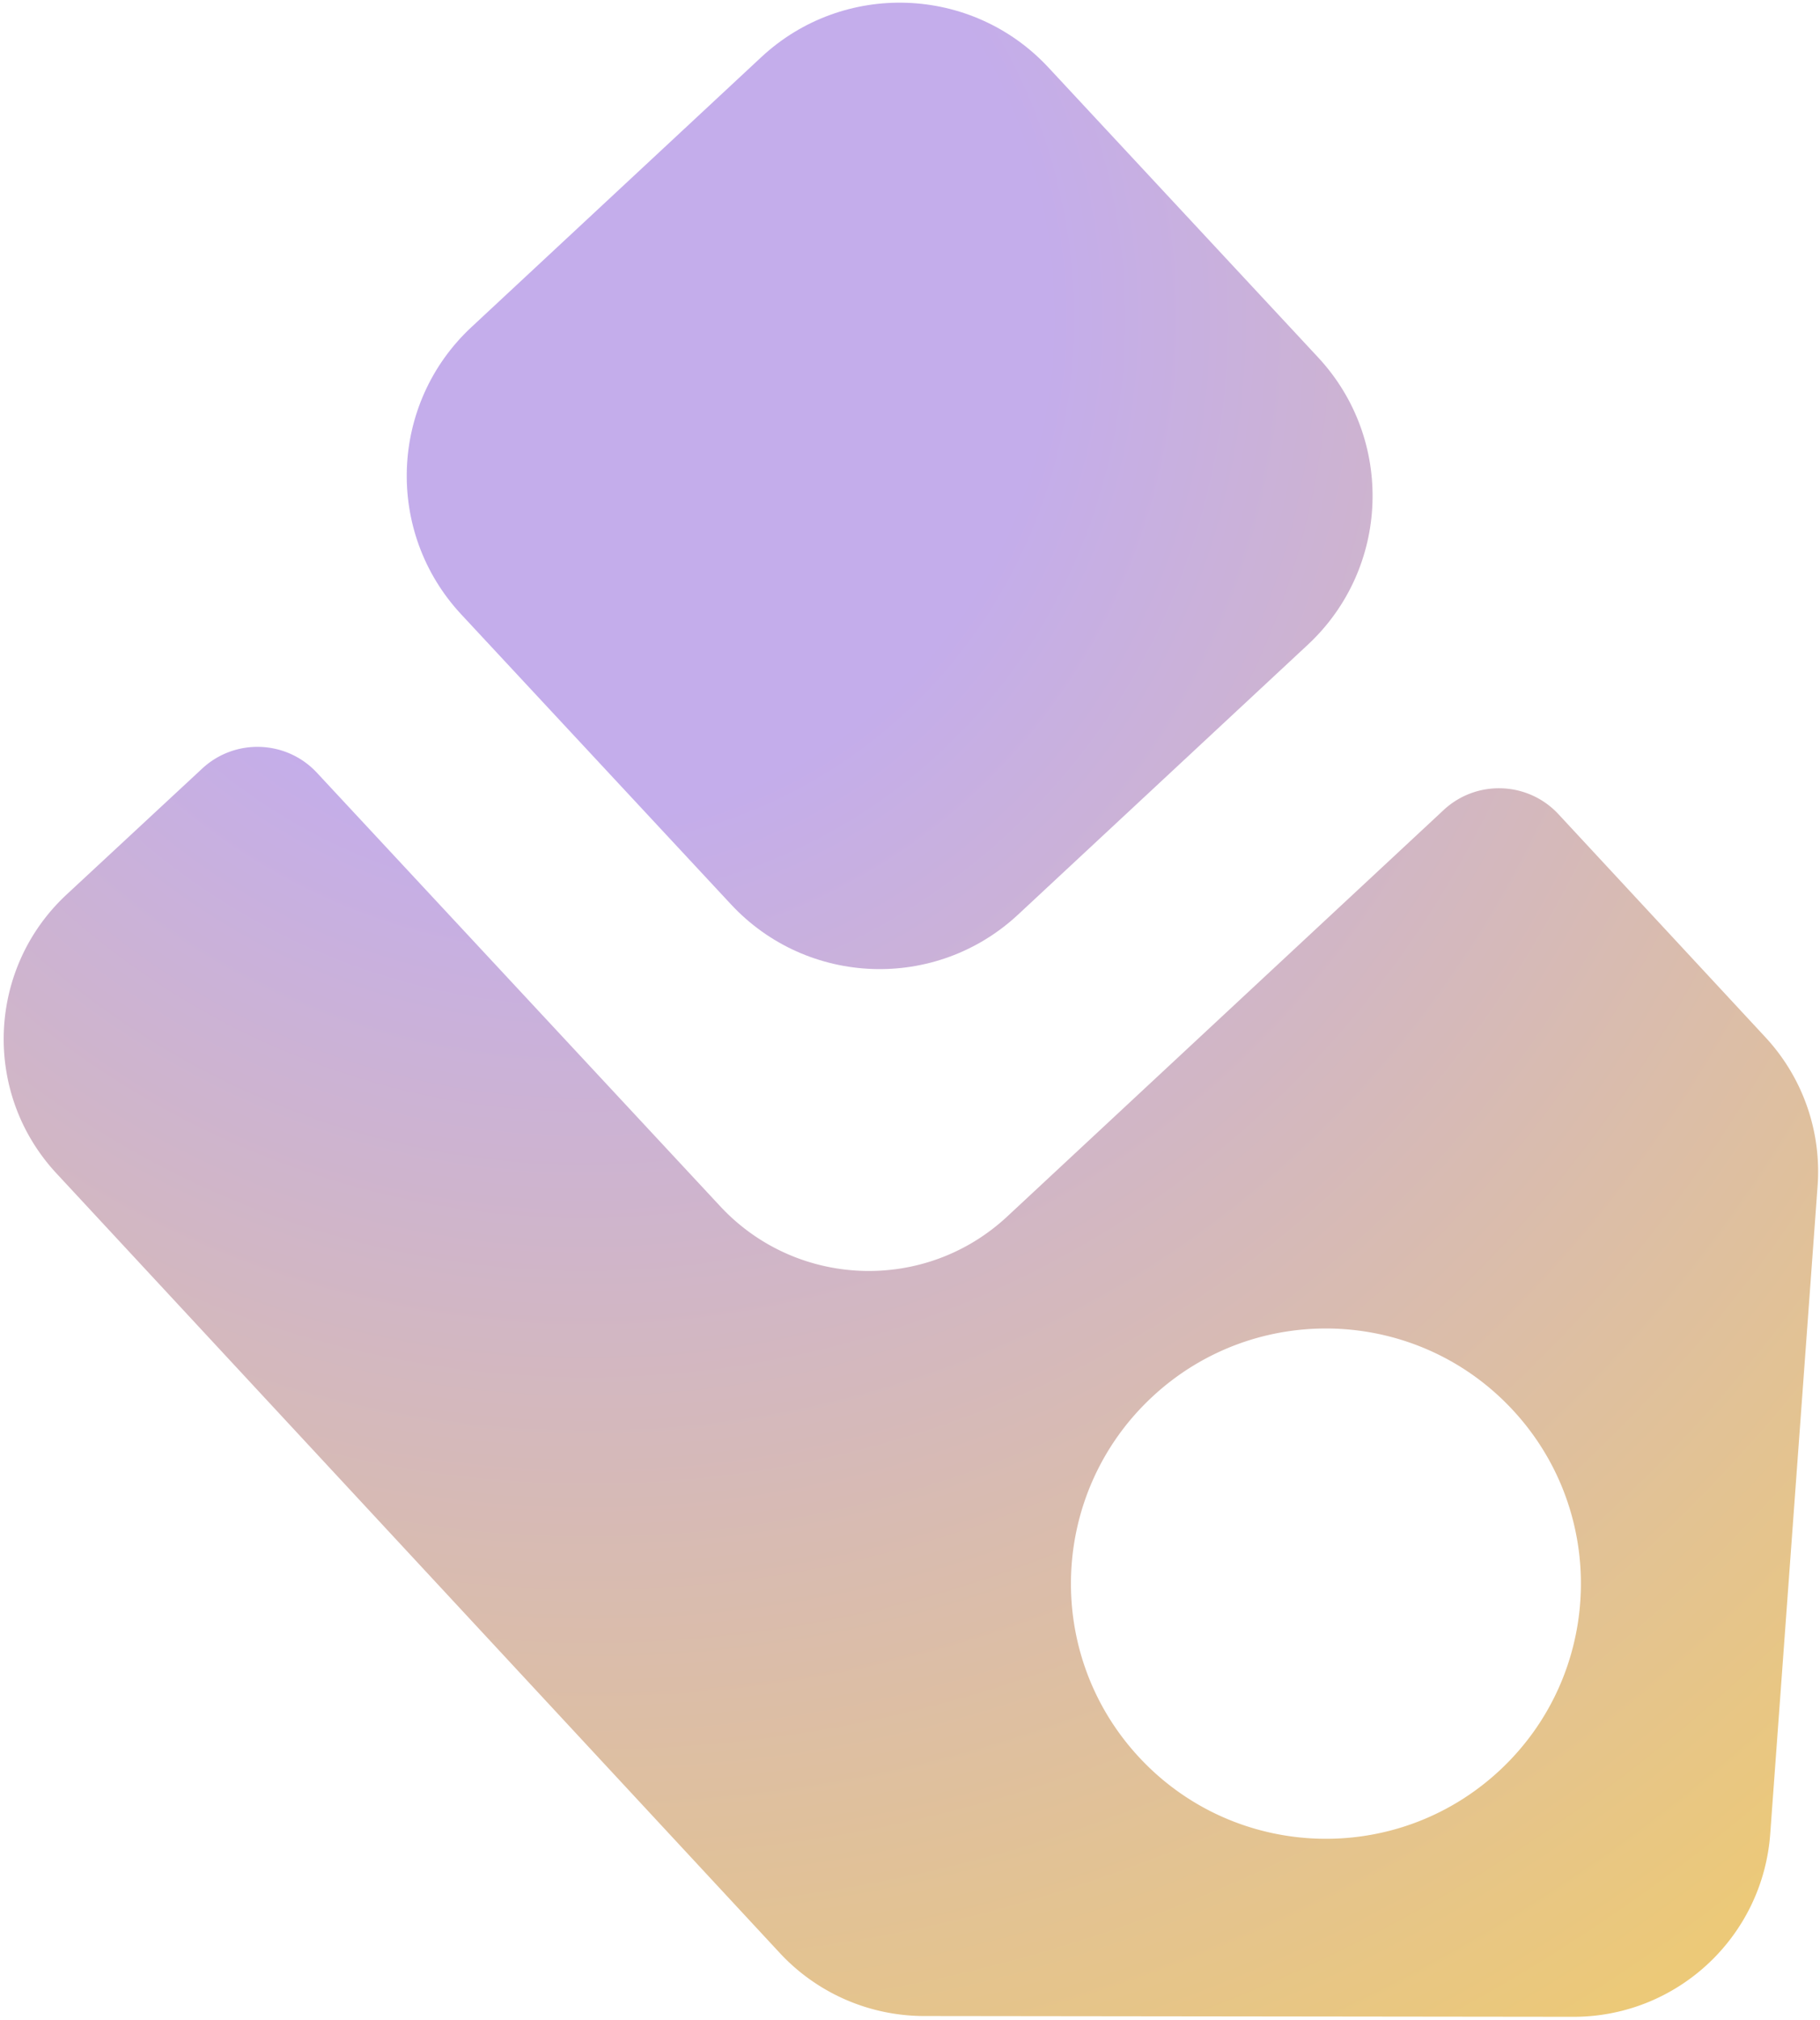
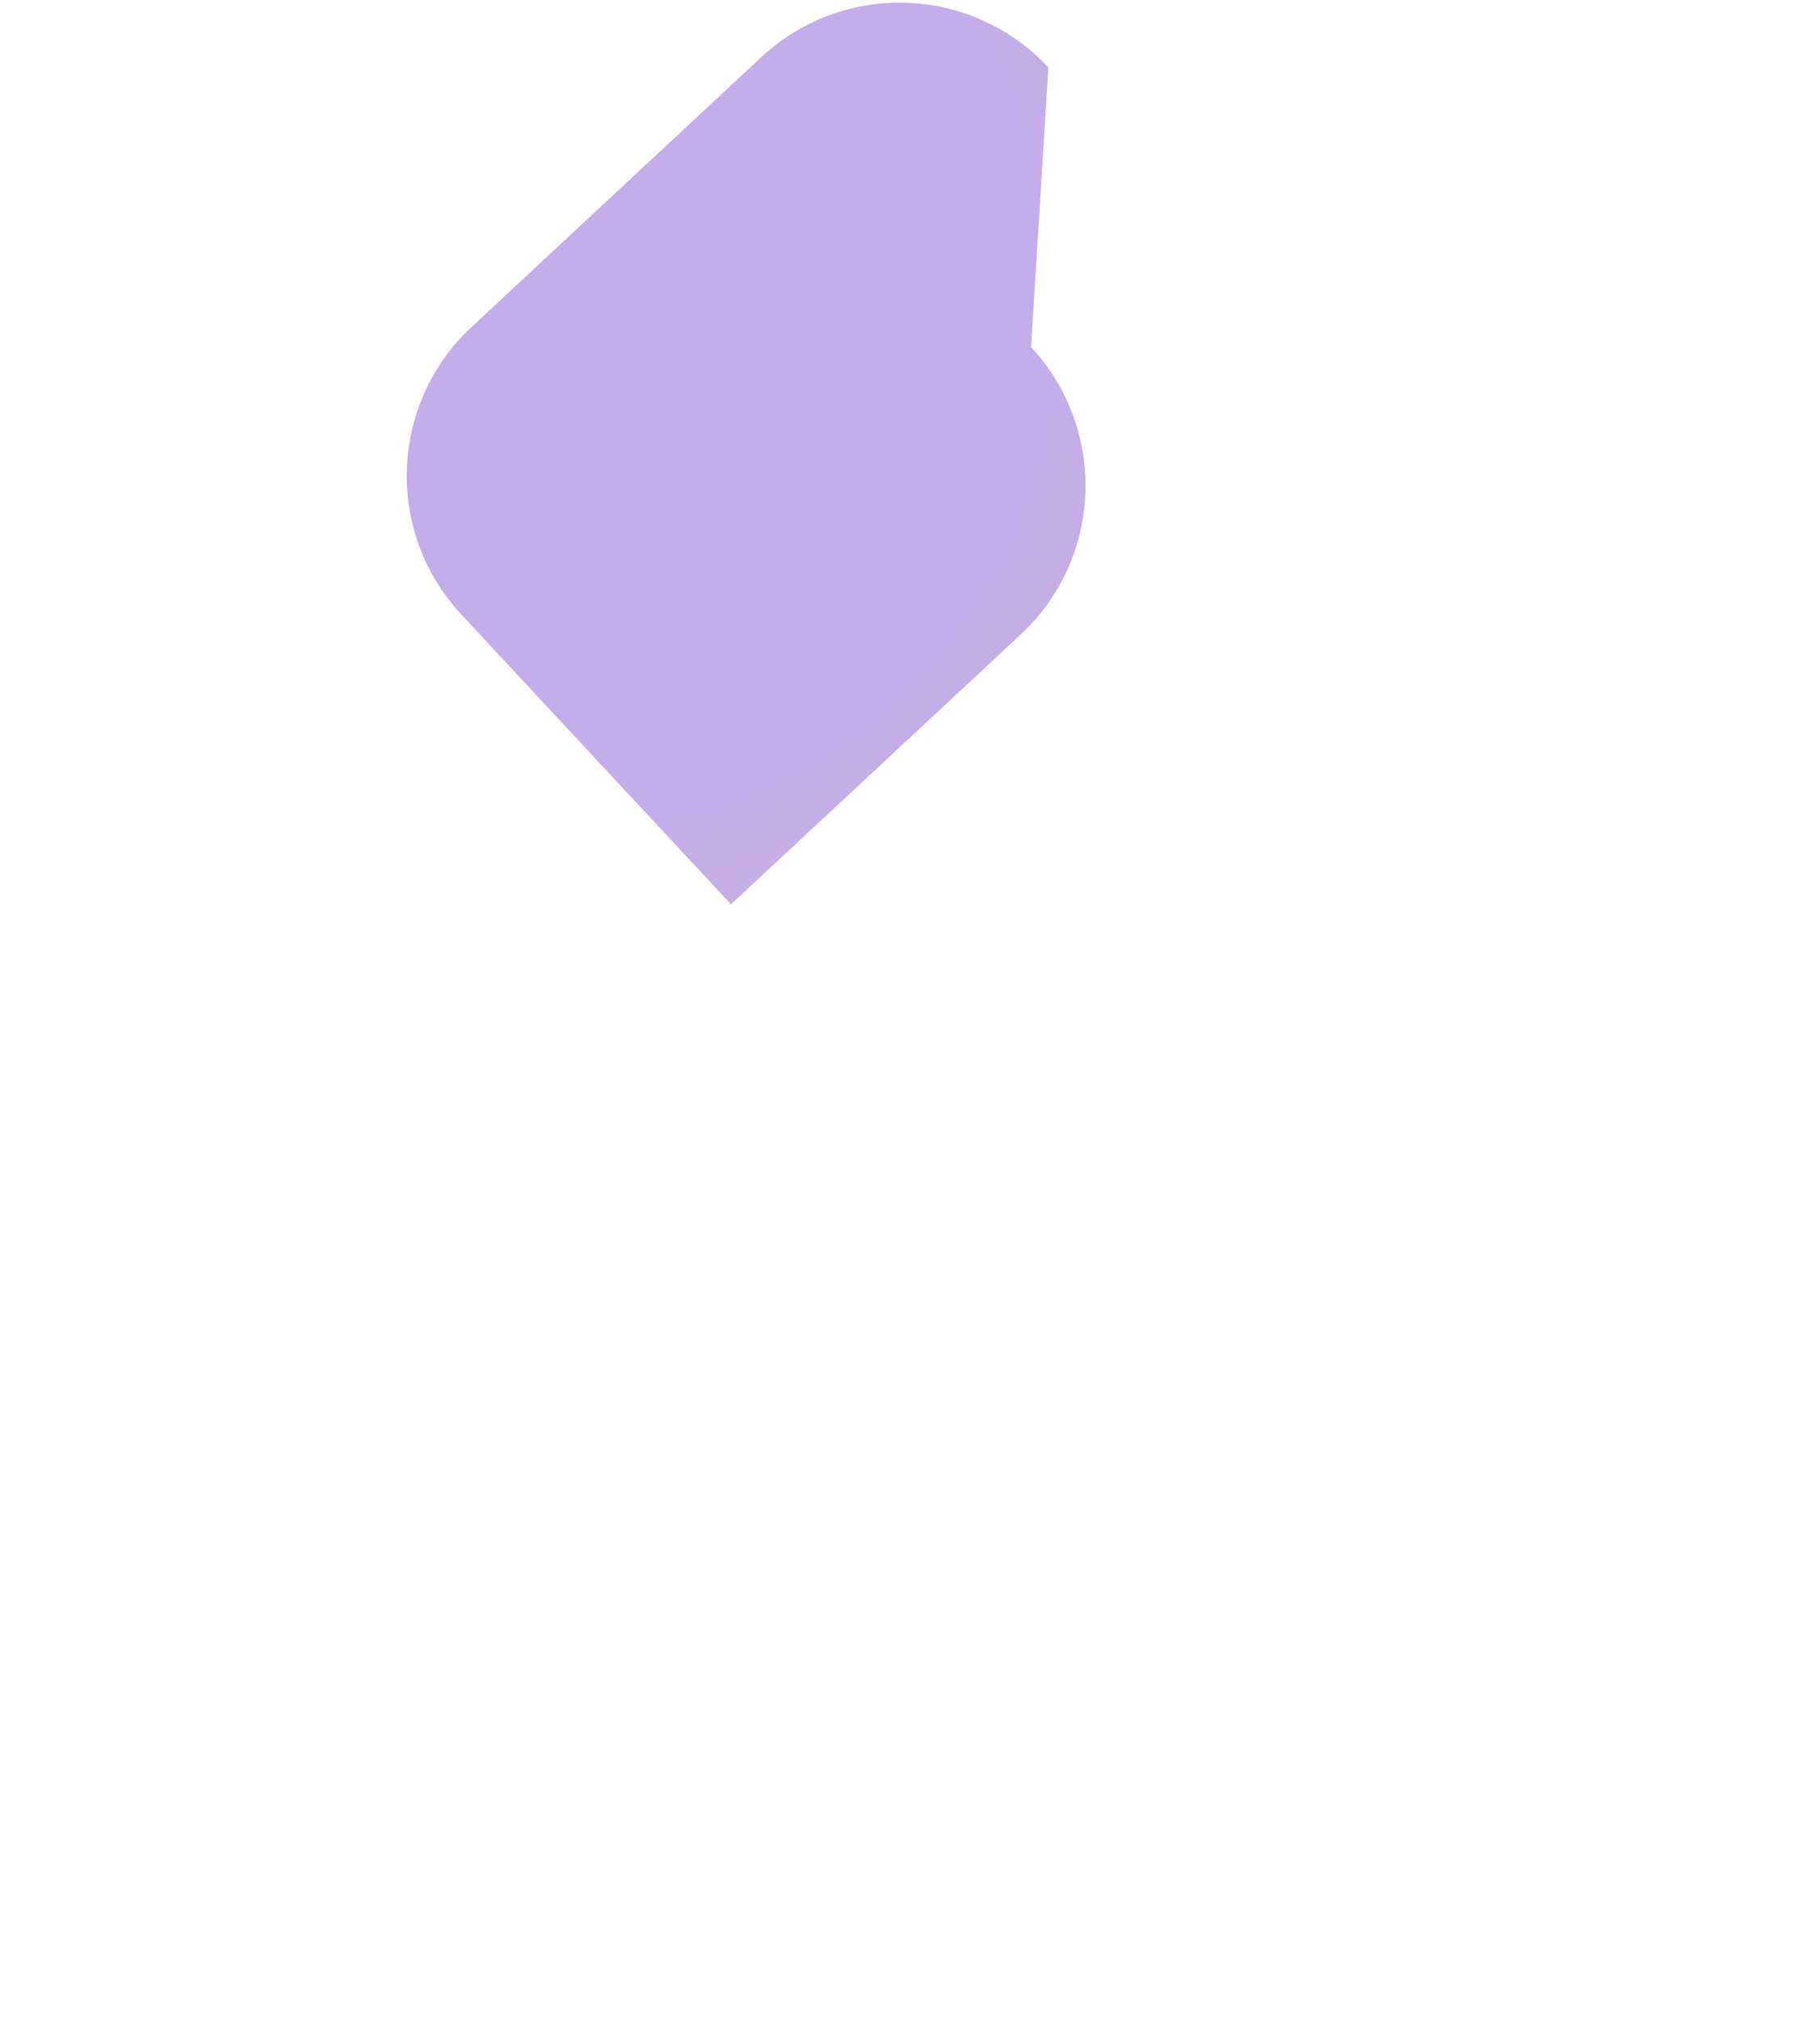
<svg xmlns="http://www.w3.org/2000/svg" viewBox="0 0 448 497" fill="none">
-   <path d="M258.06 16.59c-18.815-20.213-50.453-21.346-70.666-2.531l-71.34 66.405c-20.213 18.815-21.346 50.453-2.532 70.666l66.406 71.34c18.815 20.213 50.453 21.346 70.666 2.532l71.34-66.406c20.213-18.815 21.346-50.453 2.532-70.666L258.06 16.59Z" fill="url(#a)" />
-   <path fill-rule="evenodd" clip-rule="evenodd" d="M355.349 199.274c8.092-7.533 20.761-7.071 28.284 1.032l50.936 54.864a48.55 48.55 0 0 1 12.839 36.571l-11.66 159.392c-1.857 25.391-23.015 45.034-48.474 45.003l-159.818-.193a48.543 48.543 0 0 1-35.517-15.516L13.878 288.633c-18.242-19.648-17.101-50.364 2.547-68.605l33.344-30.957c8.088-7.508 20.729-7.047 28.247 1.031l99.252 106.626c18.815 20.213 50.452 21.346 70.665 2.532l107.416-99.986Zm-71.67 144.305c25.404-23.585 65.118-22.111 88.703 3.294 23.586 25.404 22.111 65.118-3.293 88.704-25.405 23.585-65.119 22.11-88.704-3.294-23.585-25.404-22.111-65.118 3.294-88.704Z" fill="url(#b)" />
+   <path d="M258.06 16.59c-18.815-20.213-50.453-21.346-70.666-2.531l-71.34 66.405c-20.213 18.815-21.346 50.453-2.532 70.666l66.406 71.34l71.34-66.406c20.213-18.815 21.346-50.453 2.532-70.666L258.06 16.59Z" fill="url(#a)" />
  <defs>
    <radialGradient id="a" cx="0" cy="0" r="1" gradientUnits="userSpaceOnUse" gradientTransform="matrix(267.53 421.949 -398.656 252.762 134.451 74.187)">
      <stop offset=".257" stop-color="#C4ADEB" />
      <stop offset="1" stop-color="#ECC978" />
    </radialGradient>
    <radialGradient id="b" cx="0" cy="0" r="1" gradientUnits="userSpaceOnUse" gradientTransform="matrix(267.53 421.949 -398.656 252.762 134.451 74.187)">
      <stop offset=".257" stop-color="#C4ADEB" />
      <stop offset="1" stop-color="#ECC978" />
    </radialGradient>
  </defs>
</svg>